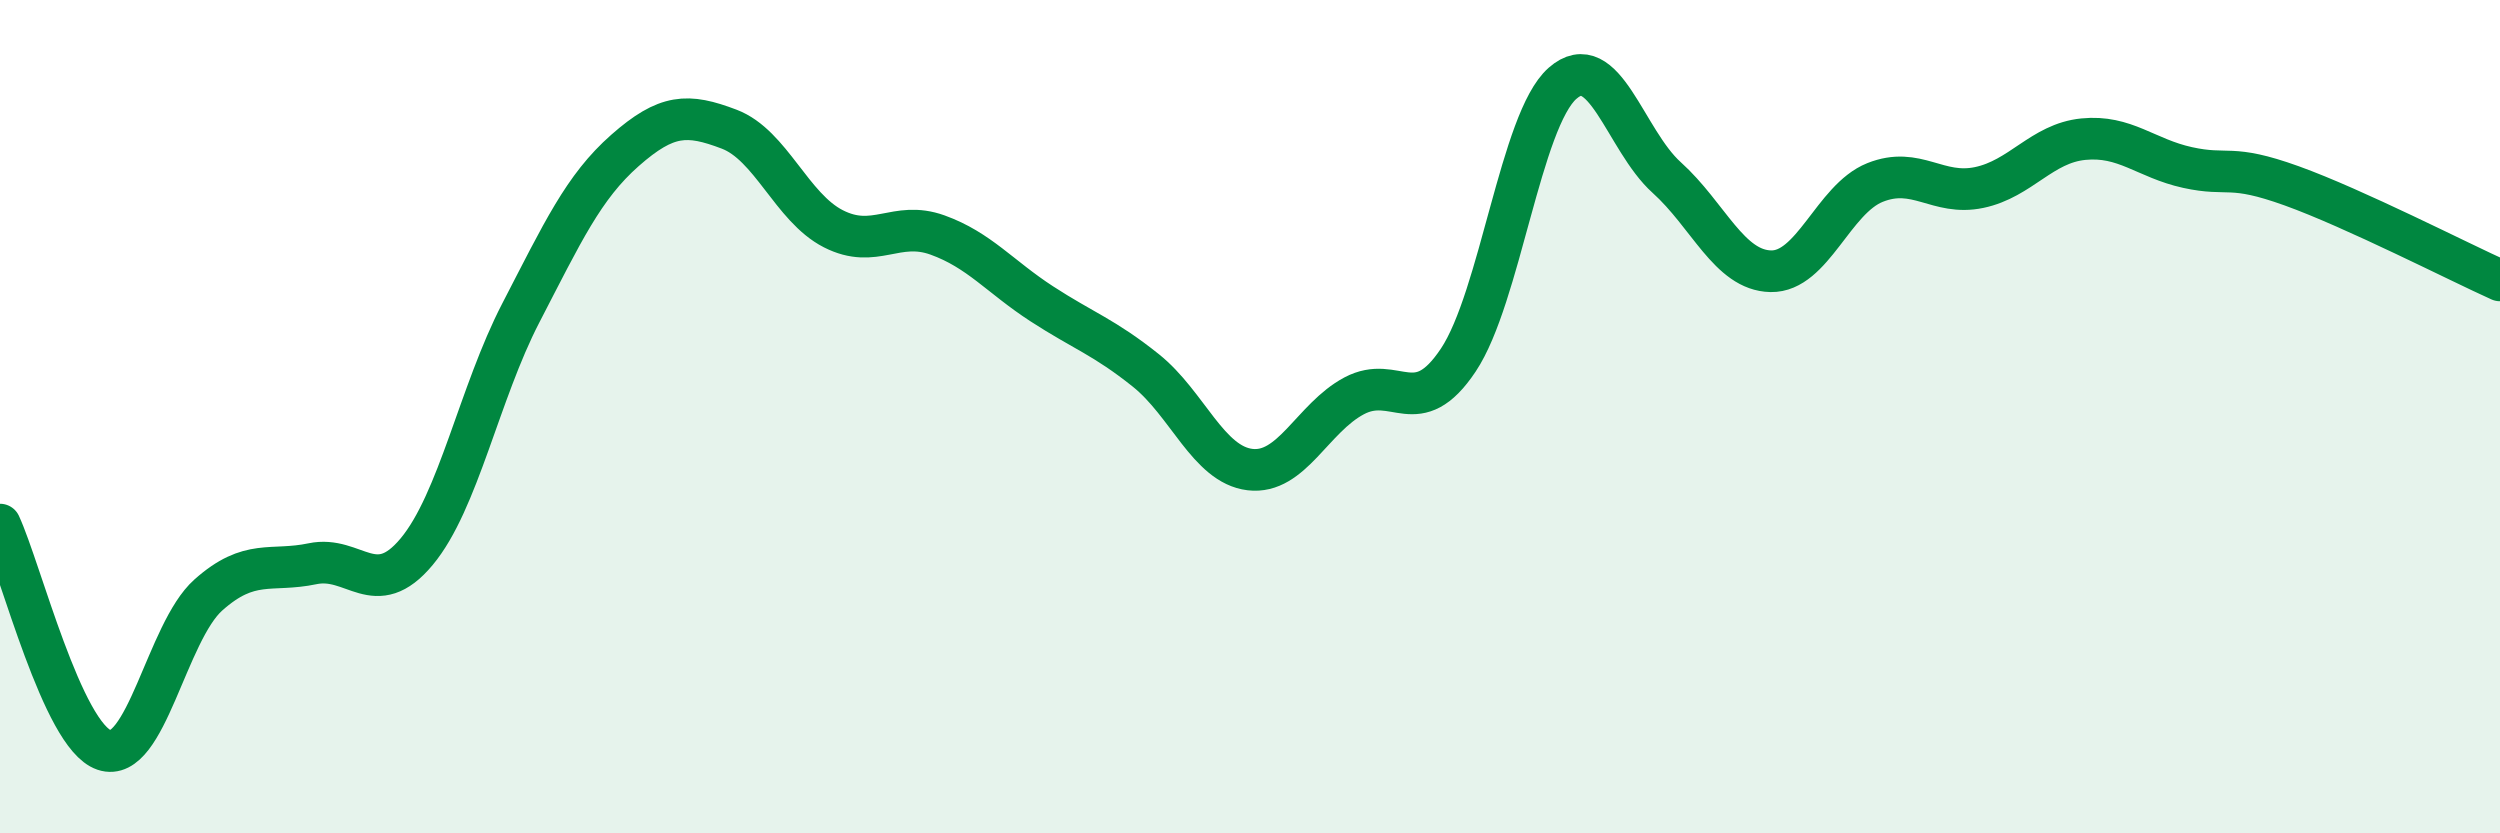
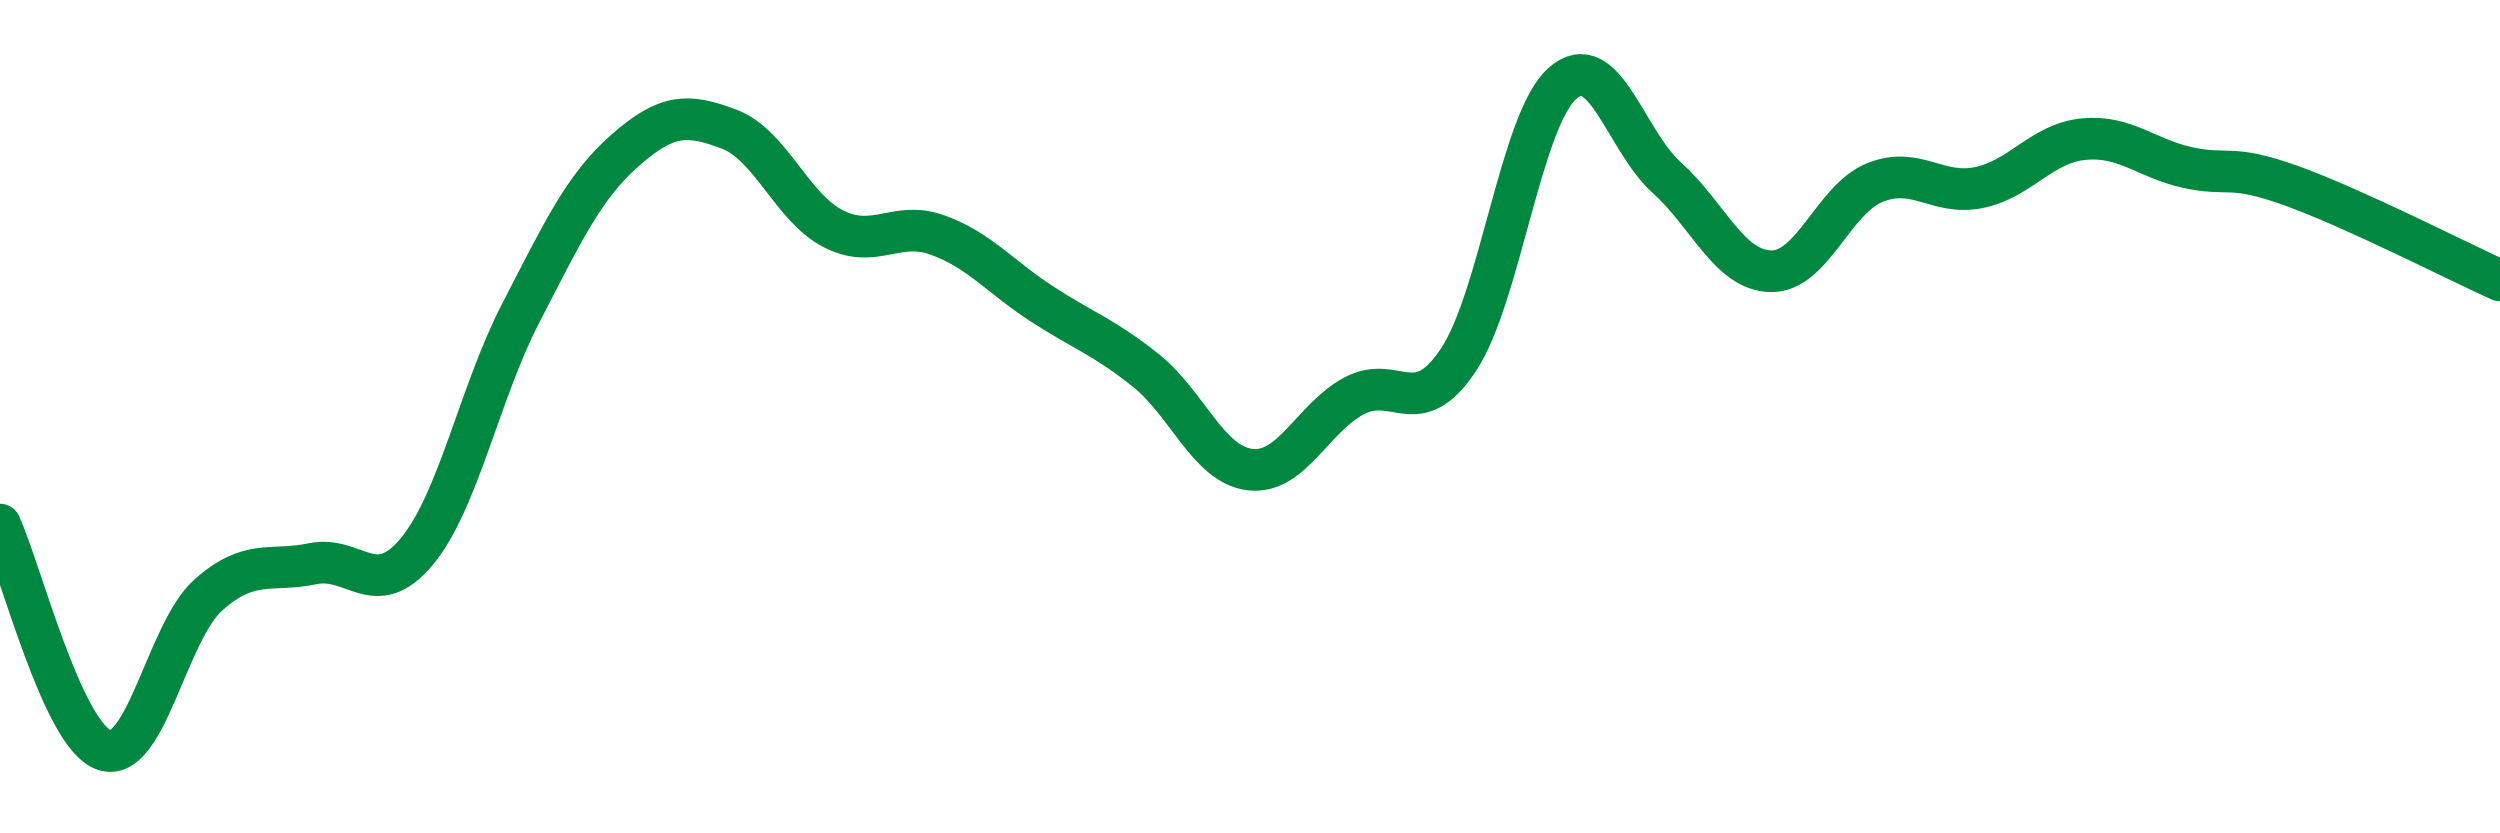
<svg xmlns="http://www.w3.org/2000/svg" width="60" height="20" viewBox="0 0 60 20">
-   <path d="M 0,12.59 C 0.5,13.67 1.5,17.66 2.5,18 C 3.5,18.34 4,15.17 5,14.28 C 6,13.39 6.5,13.74 7.5,13.53 C 8.5,13.32 9,14.44 10,13.24 C 11,12.04 11.5,9.44 12.5,7.51 C 13.5,5.58 14,4.49 15,3.61 C 16,2.73 16.5,2.72 17.5,3.1 C 18.5,3.48 19,4.98 20,5.49 C 21,6 21.5,5.28 22.5,5.64 C 23.5,6 24,6.64 25,7.29 C 26,7.94 26.5,8.09 27.5,8.89 C 28.5,9.69 29,11.15 30,11.27 C 31,11.39 31.5,10.03 32.5,9.5 C 33.5,8.97 34,10.14 35,8.64 C 36,7.14 36.5,2.88 37.5,2 C 38.5,1.12 39,3.36 40,4.26 C 41,5.16 41.5,6.49 42.5,6.51 C 43.5,6.53 44,4.78 45,4.38 C 46,3.98 46.5,4.71 47.5,4.5 C 48.5,4.29 49,3.44 50,3.34 C 51,3.24 51.5,3.8 52.5,4.02 C 53.5,4.24 53.5,3.92 55,4.46 C 56.5,5 59,6.28 60,6.73L60 20L0 20Z" fill="#008740" opacity="0.1" stroke-linecap="round" stroke-linejoin="round" />
  <path d="M 0,12.59 C 0.5,13.67 1.5,17.66 2.5,18 C 3.5,18.34 4,15.17 5,14.28 C 6,13.39 6.5,13.74 7.5,13.53 C 8.5,13.32 9,14.44 10,13.24 C 11,12.04 11.5,9.44 12.5,7.51 C 13.5,5.58 14,4.49 15,3.61 C 16,2.73 16.5,2.72 17.5,3.1 C 18.5,3.48 19,4.98 20,5.49 C 21,6 21.5,5.28 22.5,5.64 C 23.5,6 24,6.64 25,7.29 C 26,7.94 26.5,8.09 27.5,8.89 C 28.5,9.69 29,11.15 30,11.27 C 31,11.39 31.5,10.03 32.5,9.5 C 33.5,8.97 34,10.14 35,8.64 C 36,7.14 36.5,2.88 37.5,2 C 38.5,1.12 39,3.36 40,4.26 C 41,5.16 41.5,6.49 42.5,6.51 C 43.5,6.53 44,4.78 45,4.38 C 46,3.98 46.5,4.71 47.5,4.5 C 48.5,4.29 49,3.44 50,3.34 C 51,3.24 51.5,3.8 52.5,4.02 C 53.5,4.24 53.5,3.92 55,4.46 C 56.5,5 59,6.28 60,6.73" stroke="#008740" stroke-width="1" fill="none" stroke-linecap="round" stroke-linejoin="round" />
</svg>